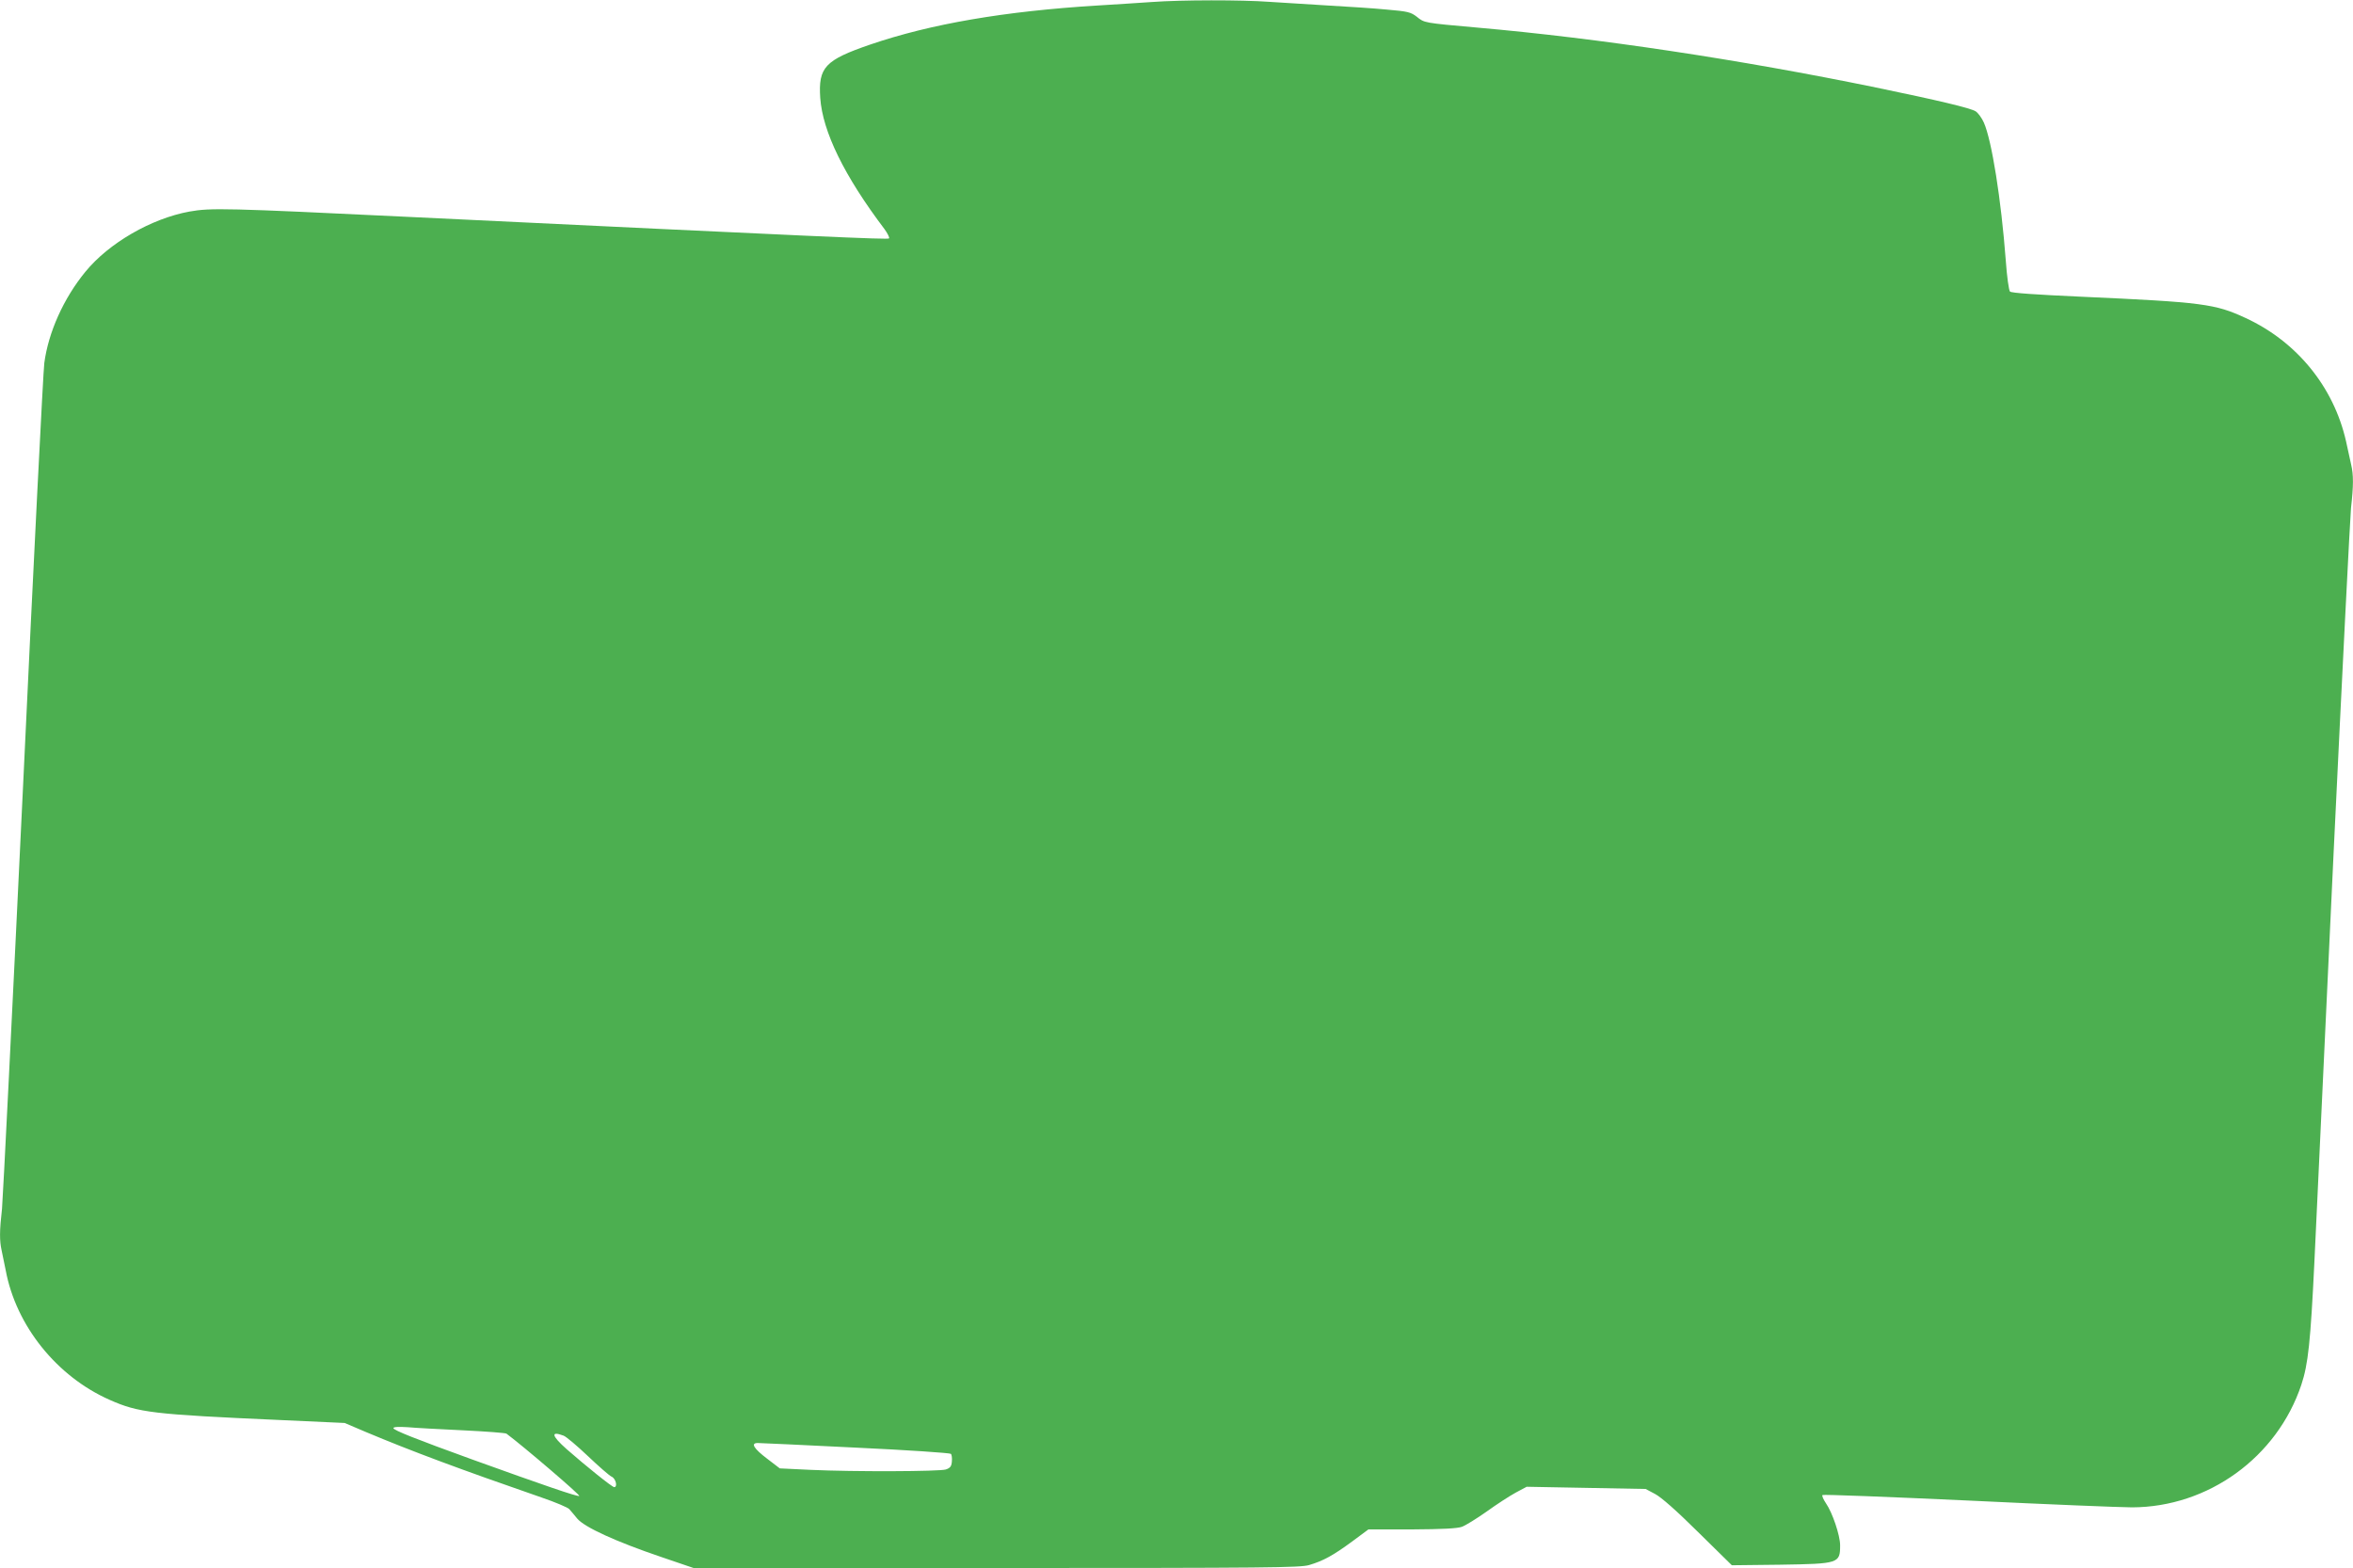
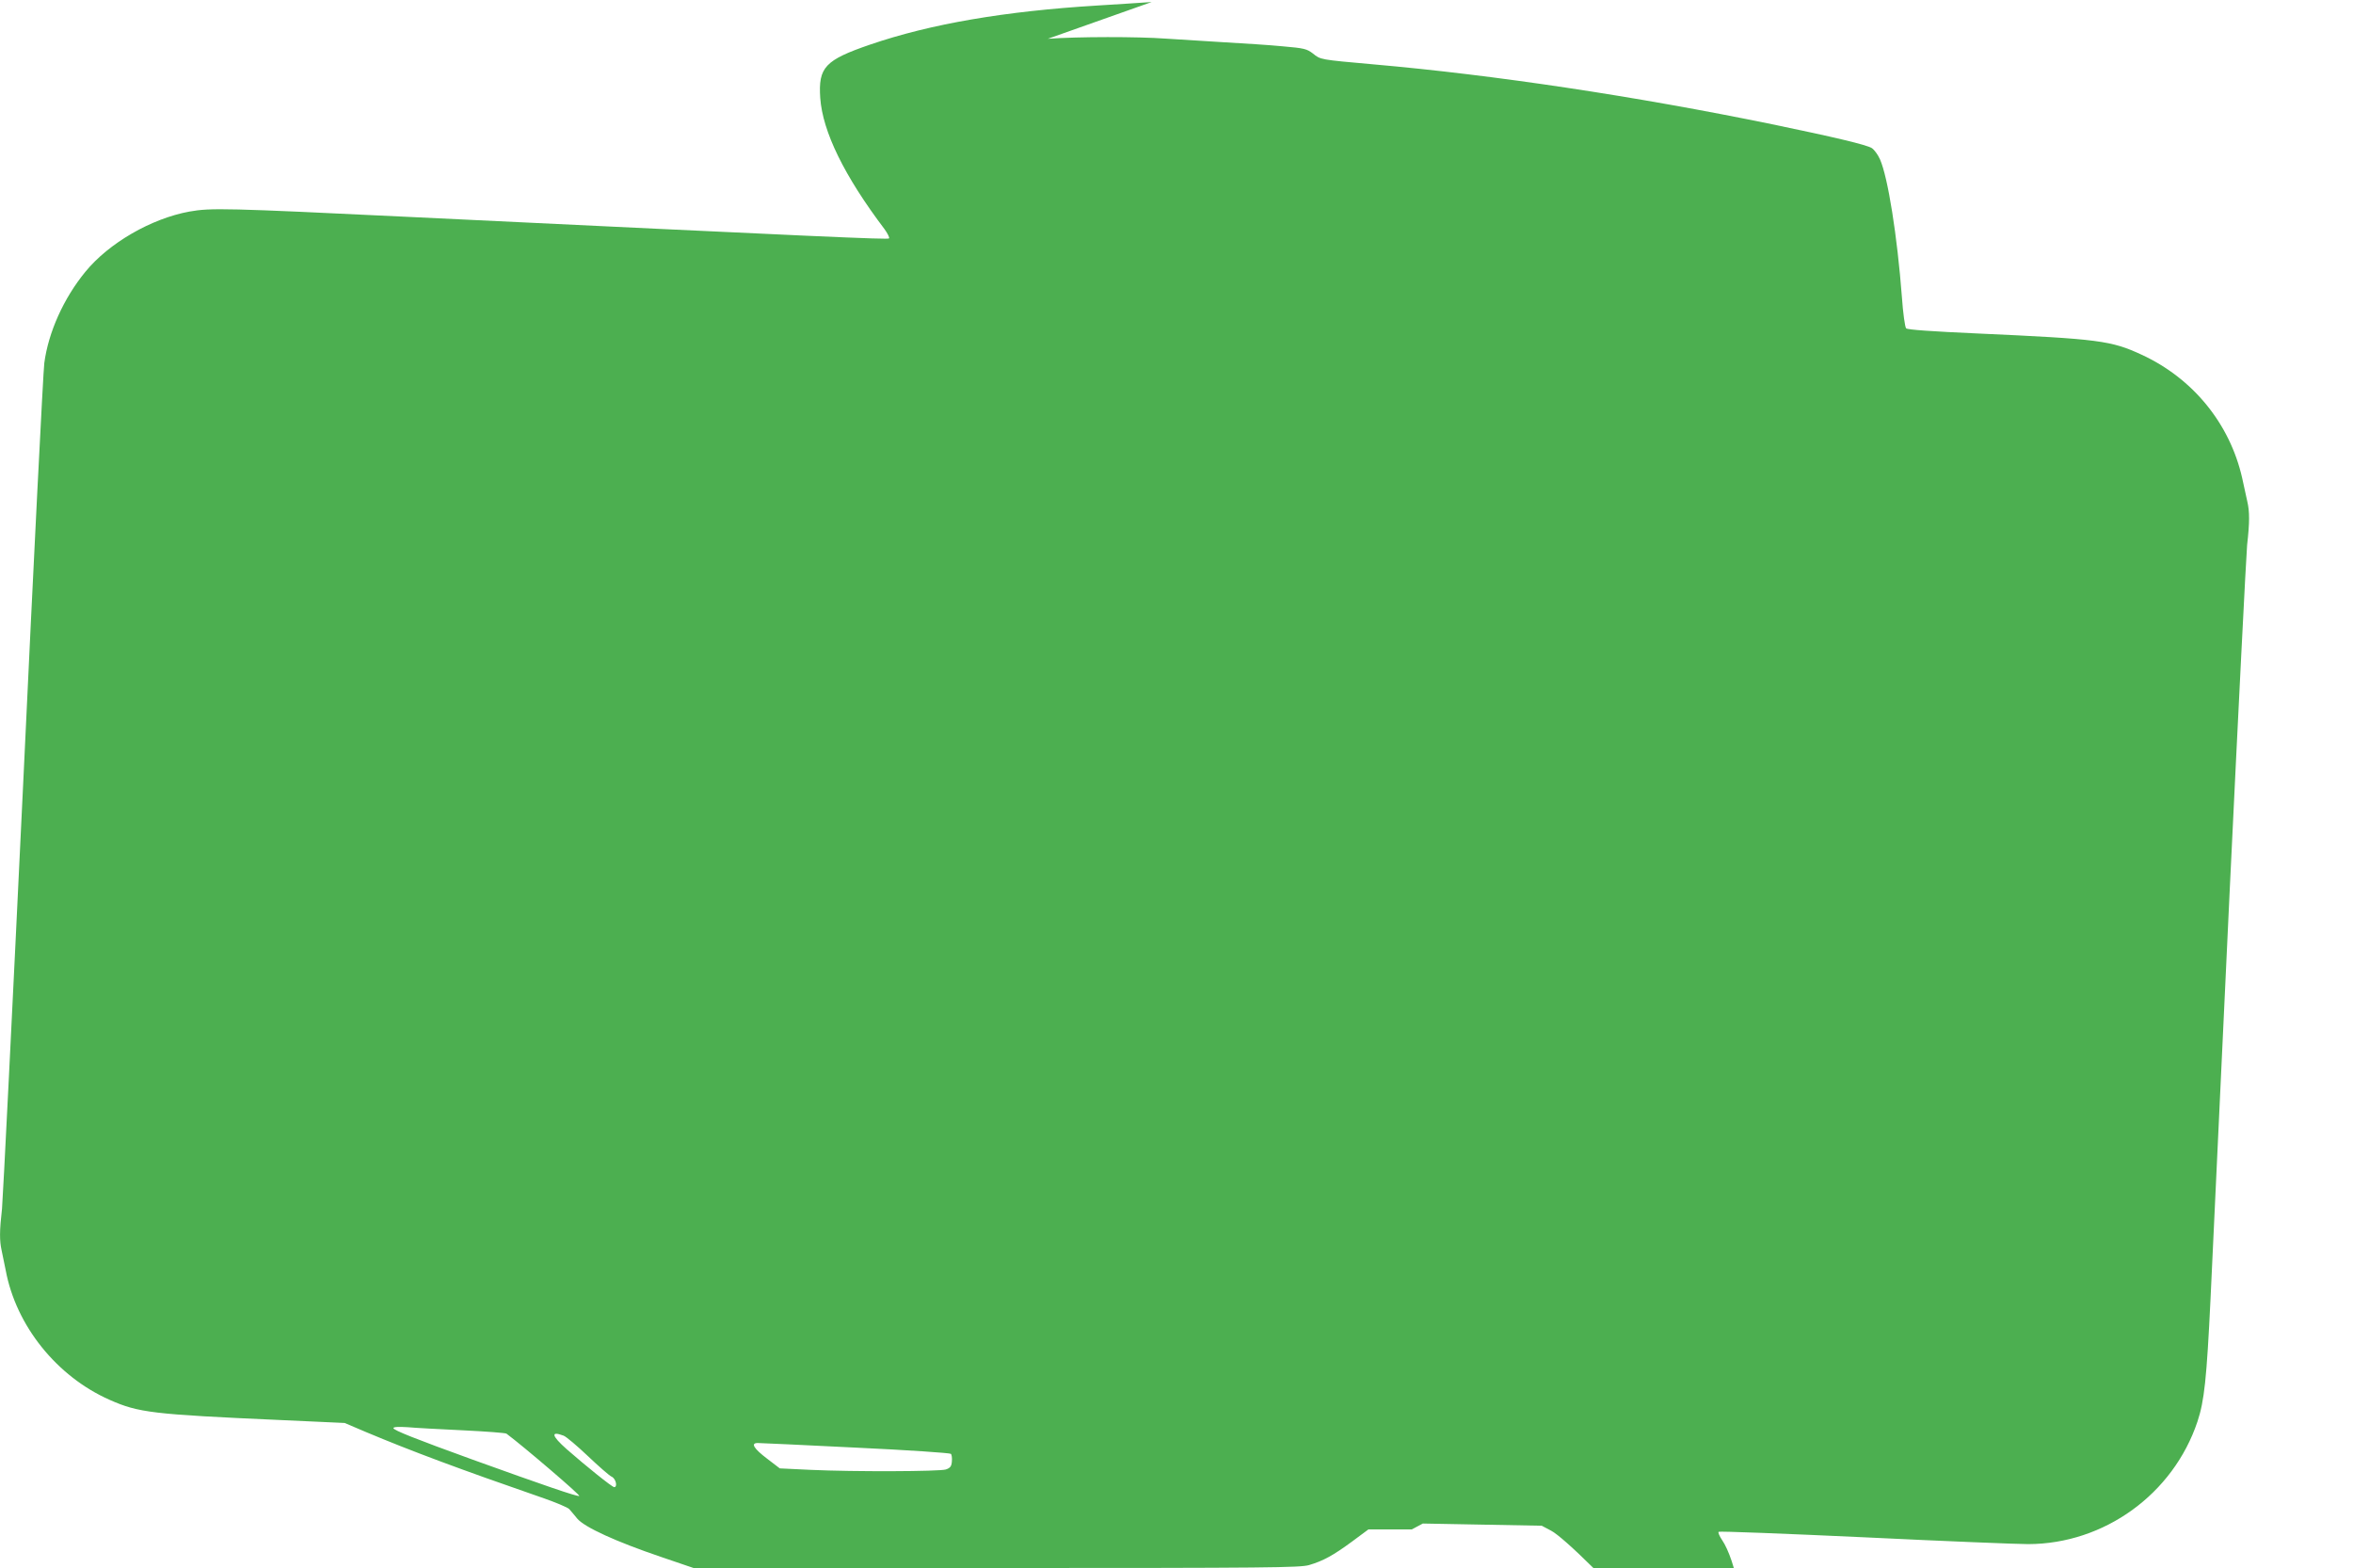
<svg xmlns="http://www.w3.org/2000/svg" version="1.0" width="1280pt" height="853pt" viewBox="0 0 1280 853" preserveAspectRatio="xMidYMid meet">
  <g transform="translate(0,853) scale(0.1,-0.1)" fill="#4caf50" stroke="none">
-     <path d="M6265 8519 c-60 -4 -193 -13 -295 -19 -506 -31 -907 -100 -1235 -212 -248 -85 -284 -124 -273 -291 13 -183 130 -423 350 -714 17 -24 28 -46 24 -50 -6 -7 -345 8 -2611 117 -997 48 -1077 50 -1195 29 -207 -38 -438 -171 -566 -328 -118 -144 -201 -329 -223 -496 -6 -44 -58 -1074 -115 -2290 -58 -1215 -110 -2255 -115 -2310 -14 -122 -14 -174 -2 -228 5 -23 15 -71 22 -107 56 -302 278 -578 565 -705 158 -70 232 -79 929 -110 l350 -16 115 -49 c245 -103 513 -203 955 -356 76 -26 145 -55 152 -64 7 -8 27 -31 43 -51 39 -47 212 -126 457 -209 l176 -60 1647 0 c1485 0 1652 2 1701 16 78 23 132 53 234 128 l89 66 236 0 c168 1 246 5 272 14 20 7 81 45 135 83 54 39 125 85 158 103 l60 32 323 -6 324 -6 51 -27 c34 -18 117 -91 235 -208 l183 -180 262 3 c321 5 327 7 327 106 0 53 -42 178 -77 228 -14 21 -23 41 -19 45 3 4 361 -10 794 -30 433 -21 833 -37 890 -37 414 1 789 272 921 667 37 111 50 232 71 668 11 237 58 1233 104 2215 47 982 90 1830 95 1885 14 123 14 182 1 237 -5 24 -18 81 -28 128 -67 295 -267 541 -546 670 -166 77 -231 86 -896 116 -243 11 -379 20 -386 28 -6 6 -17 83 -23 171 -25 330 -76 651 -119 748 -11 25 -31 52 -44 61 -27 18 -205 60 -543 130 -740 152 -1508 268 -2170 326 -291 26 -286 25 -328 59 -33 25 -47 29 -164 39 -70 7 -213 16 -318 22 -104 6 -248 15 -320 20 -149 11 -478 11 -640 -1z m-3745 -7770 c124 -6 229 -14 235 -18 89 -66 405 -336 396 -339 -12 -4 -190 57 -581 198 -312 113 -430 160 -430 171 0 7 29 8 78 5 42 -4 178 -11 302 -17z m546 -29 c15 -6 74 -56 132 -111 59 -56 116 -106 129 -112 23 -10 34 -57 14 -57 -11 0 -154 115 -259 207 -82 73 -88 100 -16 73z m1588 -65 c280 -13 514 -29 519 -34 4 -4 7 -23 5 -42 -2 -26 -9 -35 -33 -43 -35 -11 -497 -13 -736 -2 l-167 8 -68 52 c-74 56 -92 86 -52 86 13 0 252 -11 532 -25z" />
+     <path d="M6265 8519 c-60 -4 -193 -13 -295 -19 -506 -31 -907 -100 -1235 -212 -248 -85 -284 -124 -273 -291 13 -183 130 -423 350 -714 17 -24 28 -46 24 -50 -6 -7 -345 8 -2611 117 -997 48 -1077 50 -1195 29 -207 -38 -438 -171 -566 -328 -118 -144 -201 -329 -223 -496 -6 -44 -58 -1074 -115 -2290 -58 -1215 -110 -2255 -115 -2310 -14 -122 -14 -174 -2 -228 5 -23 15 -71 22 -107 56 -302 278 -578 565 -705 158 -70 232 -79 929 -110 l350 -16 115 -49 c245 -103 513 -203 955 -356 76 -26 145 -55 152 -64 7 -8 27 -31 43 -51 39 -47 212 -126 457 -209 l176 -60 1647 0 c1485 0 1652 2 1701 16 78 23 132 53 234 128 l89 66 236 0 l60 32 323 -6 324 -6 51 -27 c34 -18 117 -91 235 -208 l183 -180 262 3 c321 5 327 7 327 106 0 53 -42 178 -77 228 -14 21 -23 41 -19 45 3 4 361 -10 794 -30 433 -21 833 -37 890 -37 414 1 789 272 921 667 37 111 50 232 71 668 11 237 58 1233 104 2215 47 982 90 1830 95 1885 14 123 14 182 1 237 -5 24 -18 81 -28 128 -67 295 -267 541 -546 670 -166 77 -231 86 -896 116 -243 11 -379 20 -386 28 -6 6 -17 83 -23 171 -25 330 -76 651 -119 748 -11 25 -31 52 -44 61 -27 18 -205 60 -543 130 -740 152 -1508 268 -2170 326 -291 26 -286 25 -328 59 -33 25 -47 29 -164 39 -70 7 -213 16 -318 22 -104 6 -248 15 -320 20 -149 11 -478 11 -640 -1z m-3745 -7770 c124 -6 229 -14 235 -18 89 -66 405 -336 396 -339 -12 -4 -190 57 -581 198 -312 113 -430 160 -430 171 0 7 29 8 78 5 42 -4 178 -11 302 -17z m546 -29 c15 -6 74 -56 132 -111 59 -56 116 -106 129 -112 23 -10 34 -57 14 -57 -11 0 -154 115 -259 207 -82 73 -88 100 -16 73z m1588 -65 c280 -13 514 -29 519 -34 4 -4 7 -23 5 -42 -2 -26 -9 -35 -33 -43 -35 -11 -497 -13 -736 -2 l-167 8 -68 52 c-74 56 -92 86 -52 86 13 0 252 -11 532 -25z" />
  </g>
</svg>